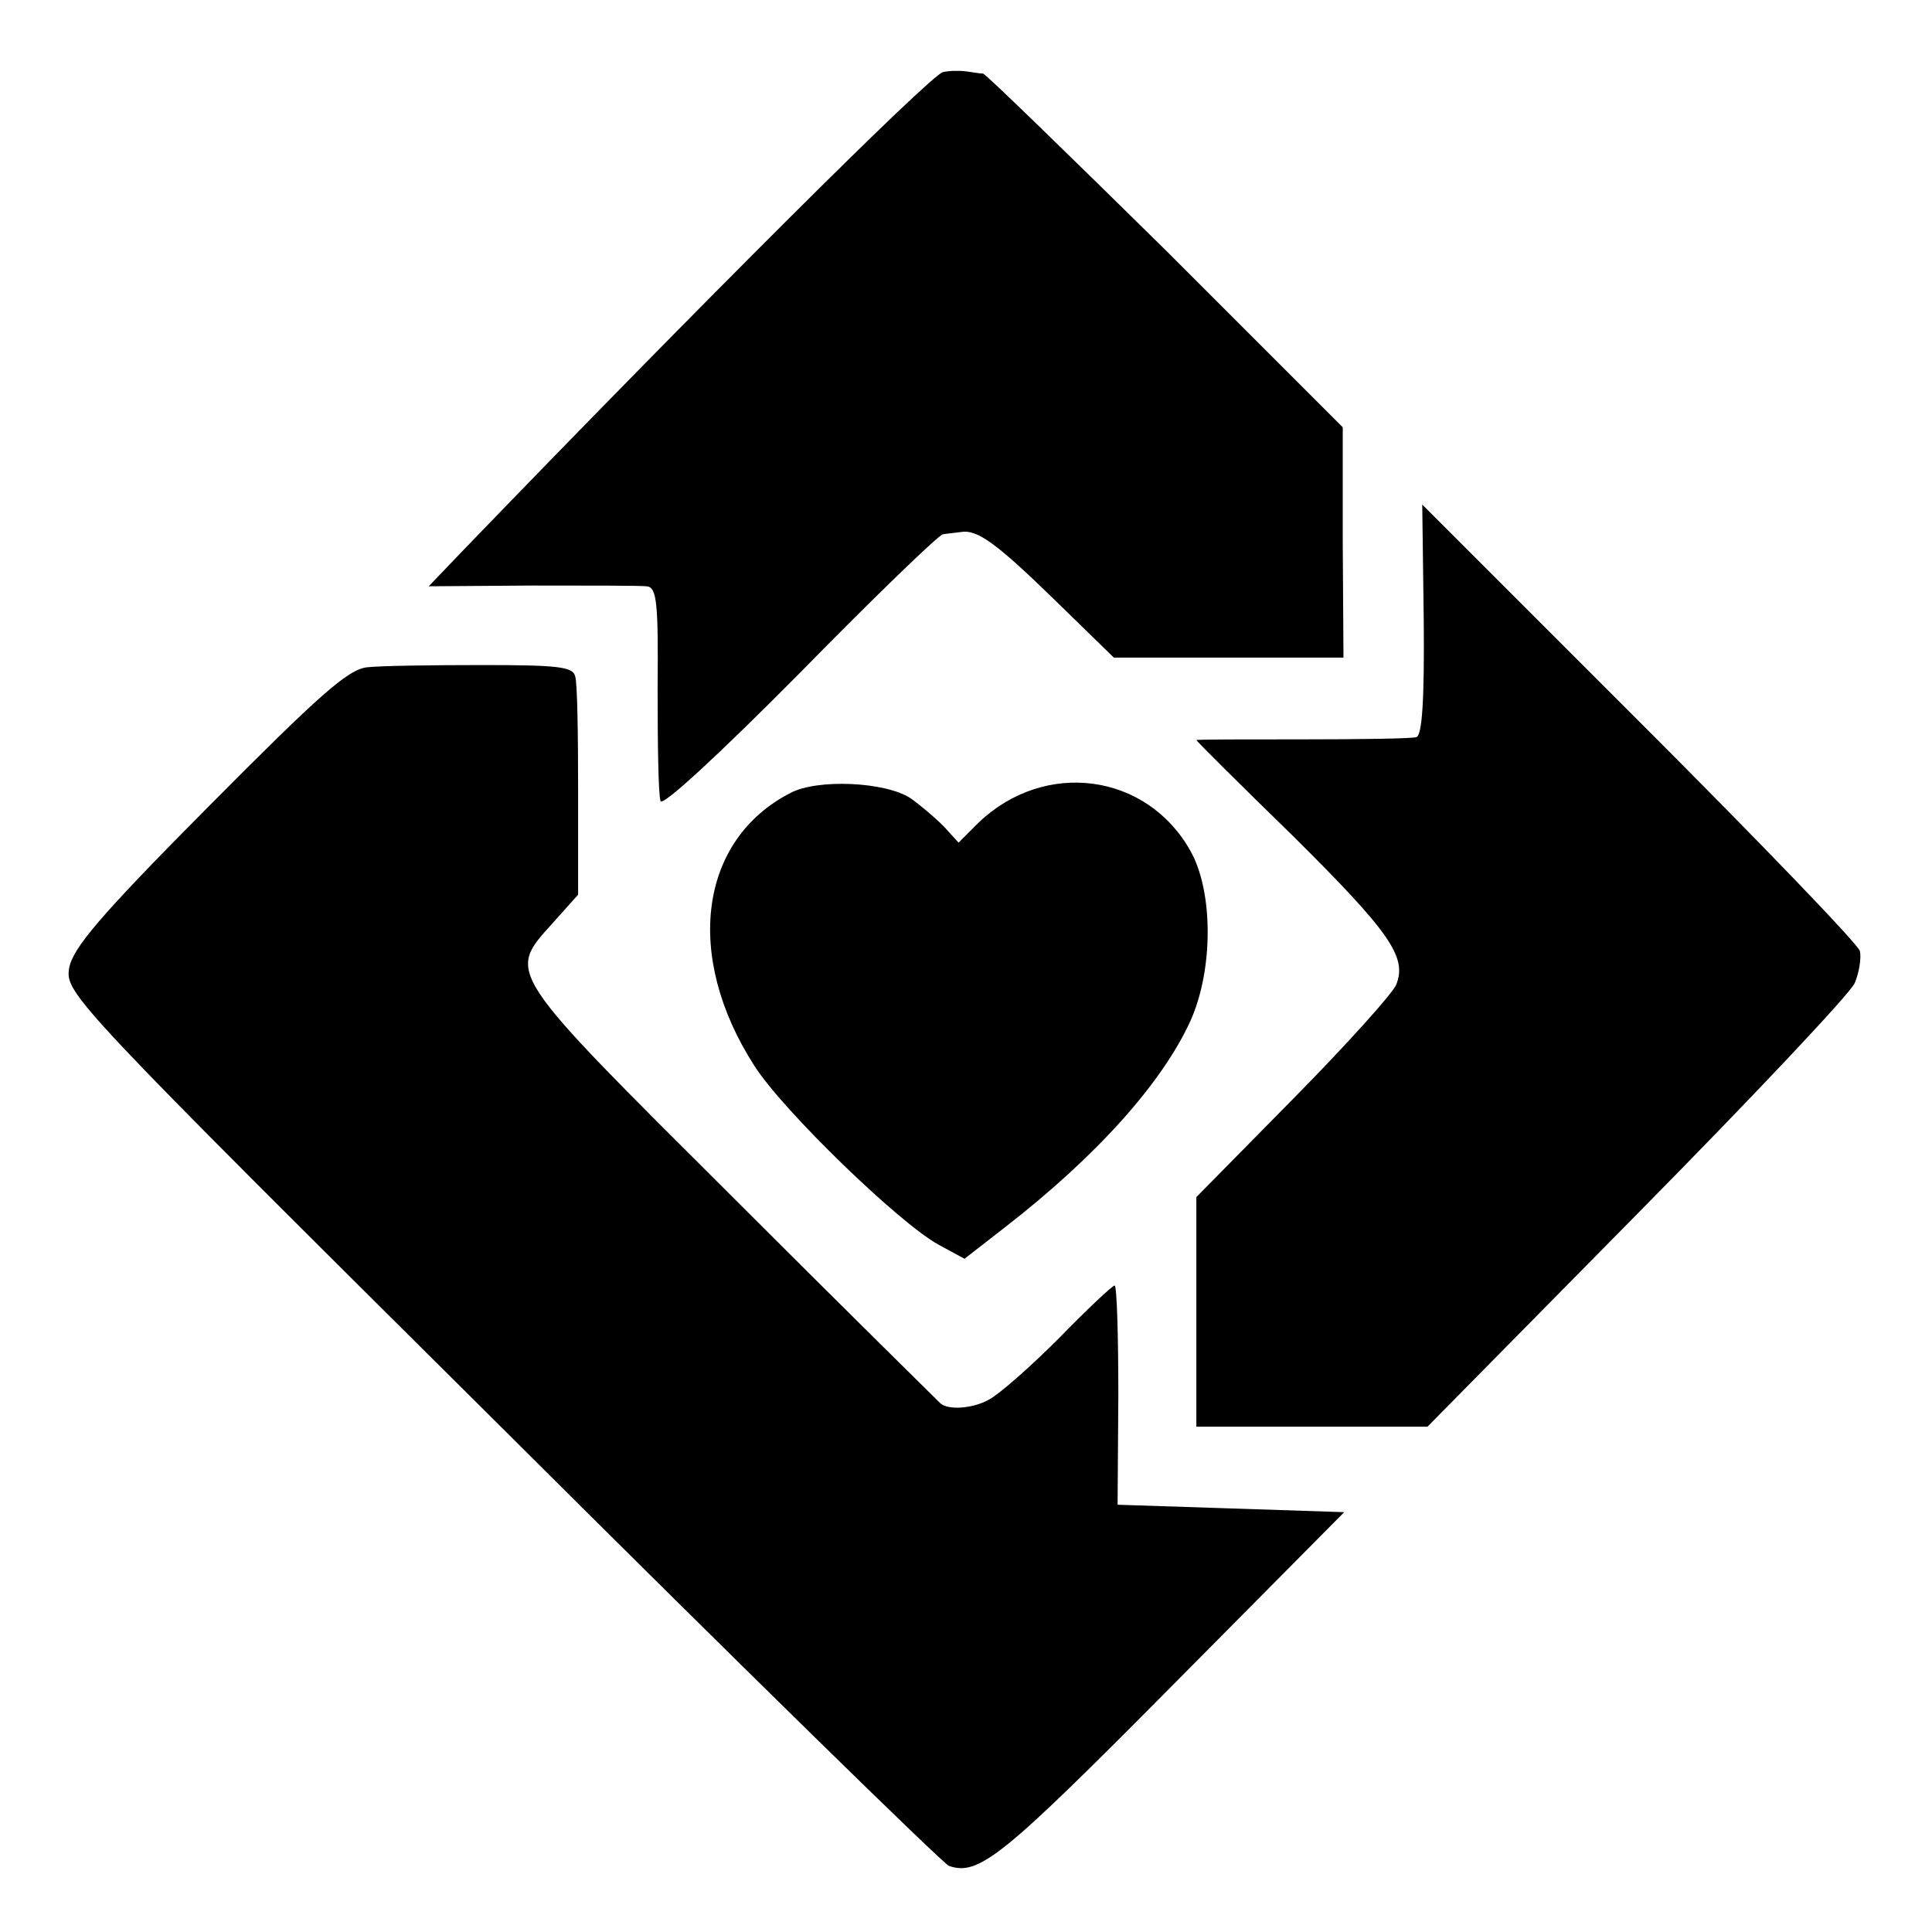
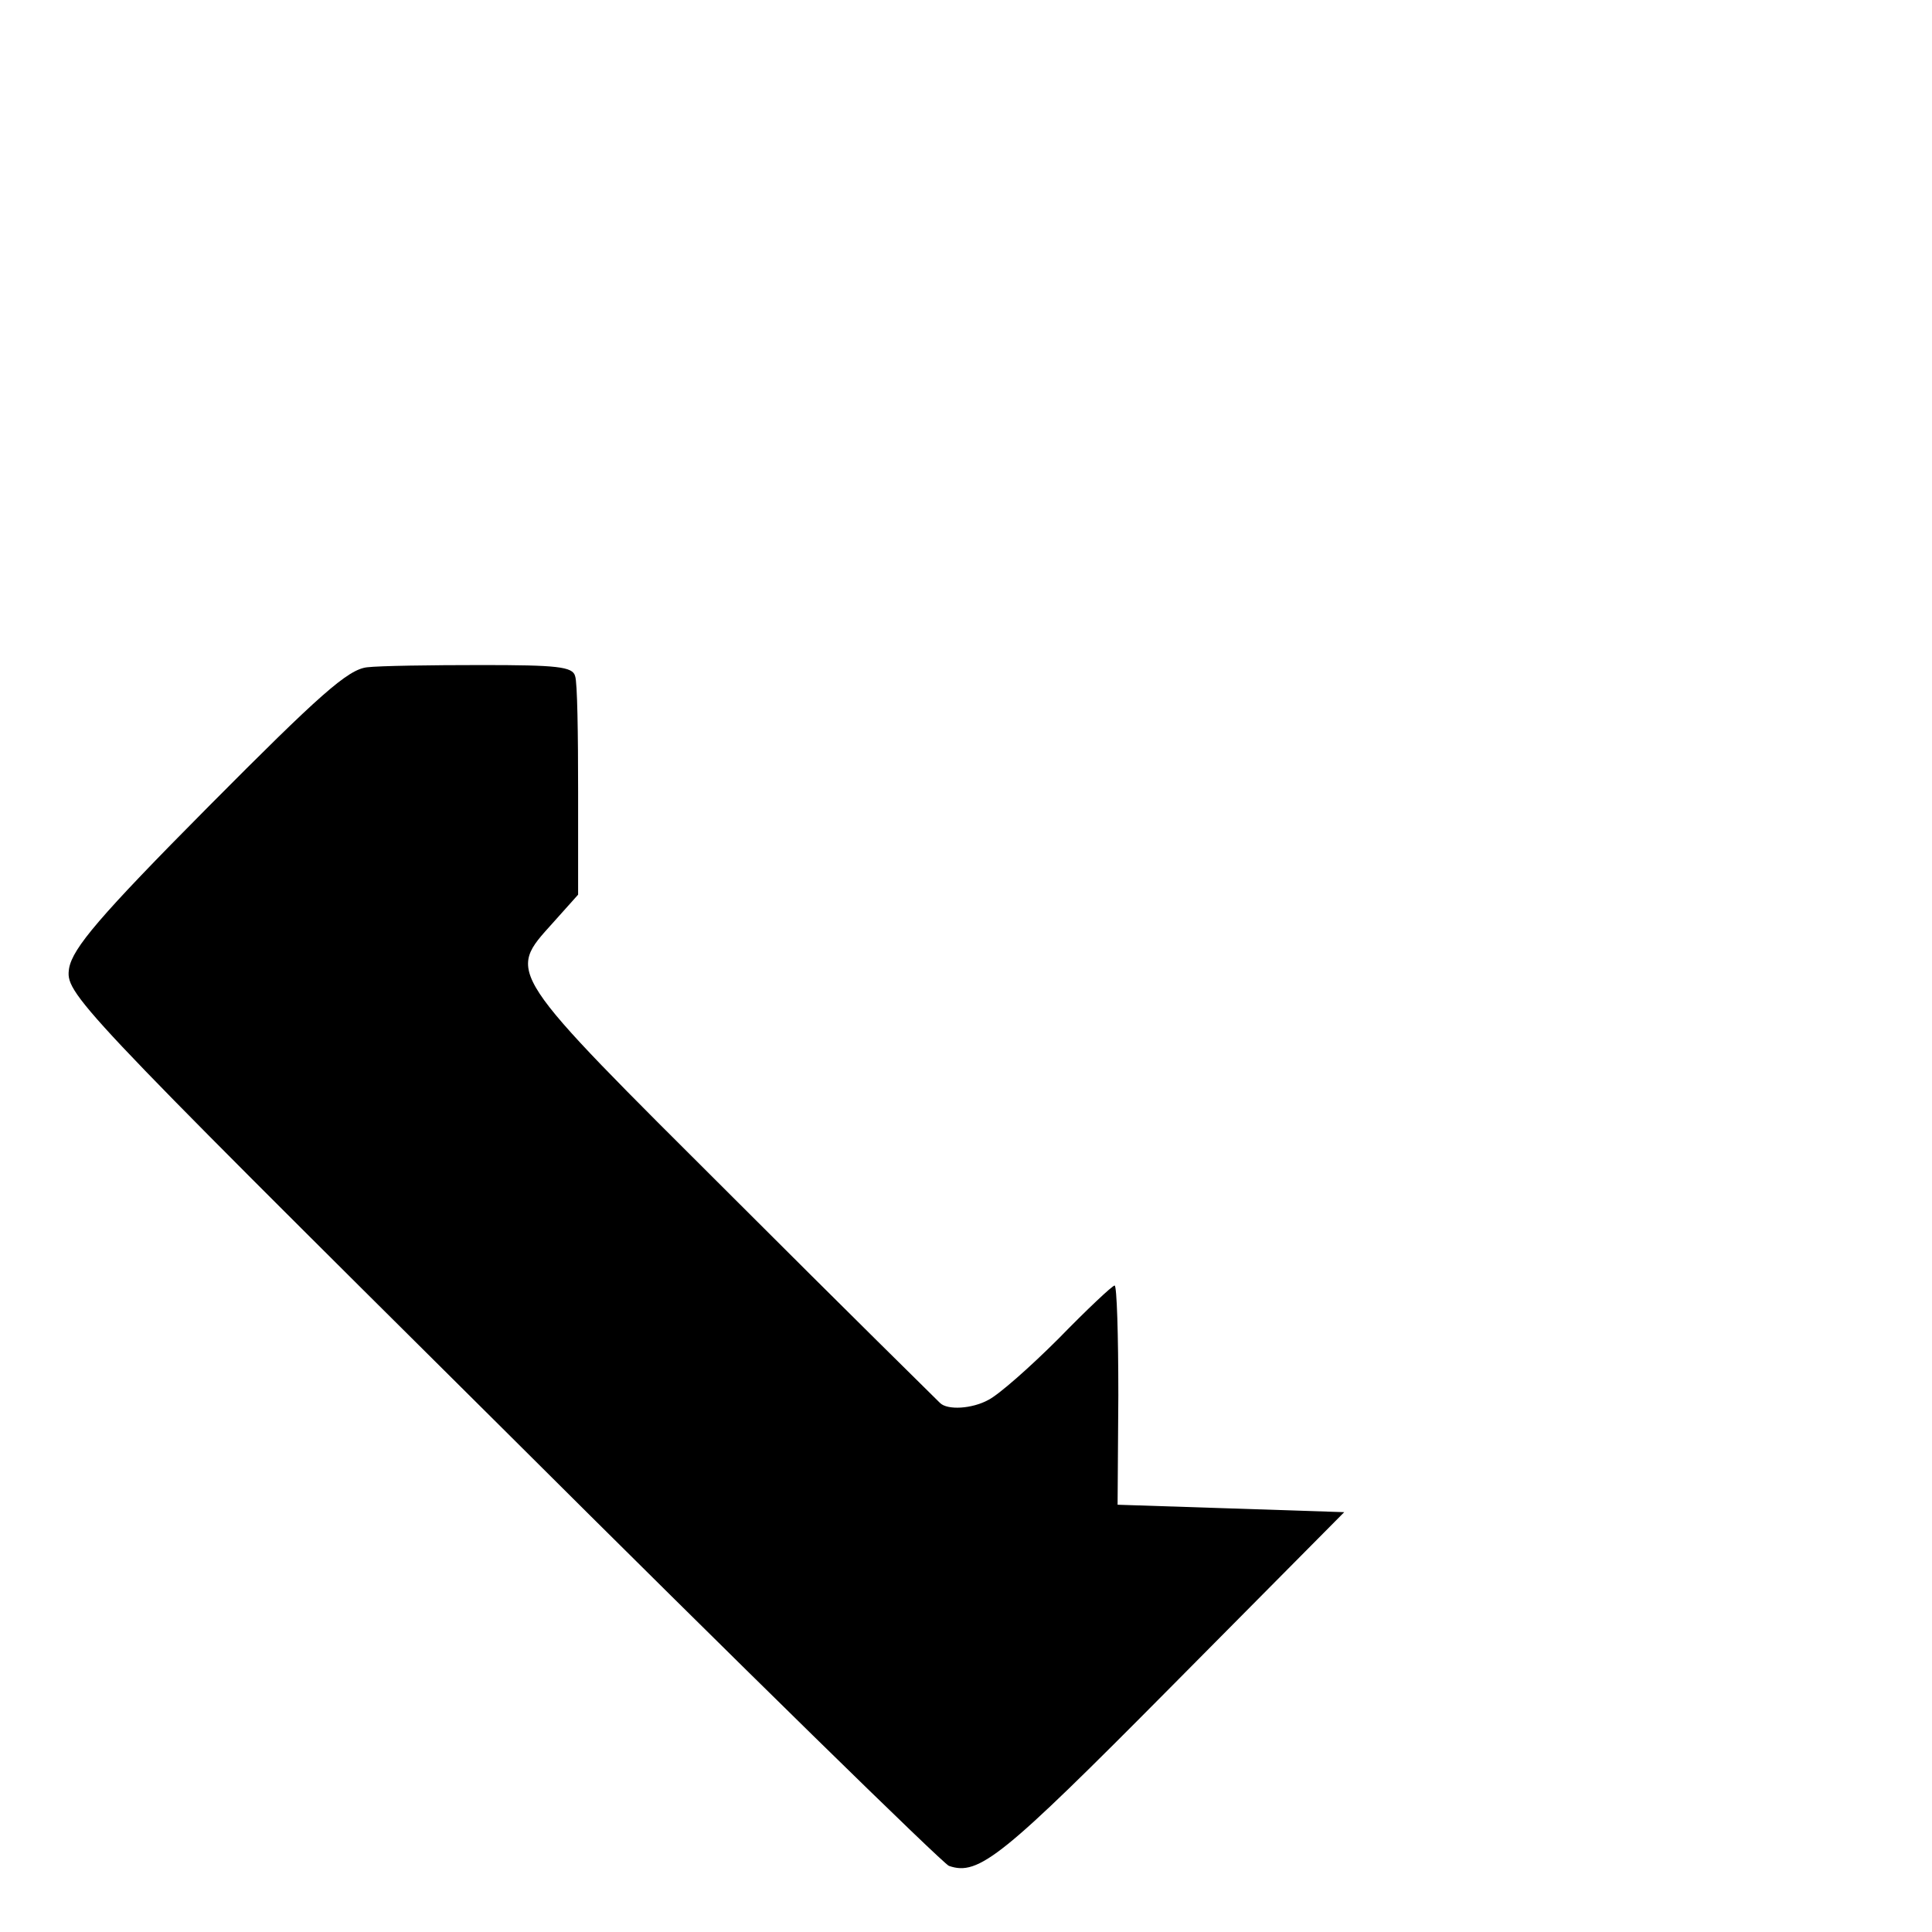
<svg xmlns="http://www.w3.org/2000/svg" version="1.0" width="260pt" height="260pt" viewBox="0 0 260 260" preserveAspectRatio="xMidYMid meet">
  <g transform="translate(0,260) scale(0.1,-0.1)" fill="#000000" stroke="none">
-     <path d="M1269 2503 c-17 -4 -327 -313 -648 -646 l-44 -46 139 1 c76 0 146 0 154 -1 14 -1 16 -21 15 -138 0 -76 1 -144 4 -151 2 -8 78 62 187 172 100 102 188 187 193 187 6 1 17 2 24 3 22 4 48 -15 127 -92 l79 -77 154 0 155 0 -1 155 0 155 -238 238 c-132 130 -242 237 -246 238 -5 0 -15 2 -23 3 -8 1 -22 1 -31 -1z" />
-     <path d="M1916 1766 c1 -106 -2 -156 -10 -158 -6 -2 -75 -3 -153 -3 -79 0 -143 0 -143 -1 0 -1 58 -59 130 -129 130 -129 154 -163 139 -200 -4 -11 -66 -80 -138 -153 l-131 -133 0 -155 0 -154 156 0 155 0 282 286 c155 157 287 297 293 311 6 14 9 34 7 43 -2 9 -136 148 -297 309 l-292 292 2 -155z" />
    <path d="M494 1702 c-26 -3 -64 -37 -213 -187 -148 -149 -183 -191 -188 -218 -5 -34 2 -42 582 -618 322 -321 594 -587 602 -590 40 -14 72 12 298 240 l234 236 -152 5 -153 5 1 147 c0 82 -2 148 -5 148 -3 0 -37 -32 -75 -71 -39 -39 -81 -76 -95 -83 -22 -12 -55 -14 -65 -4 -2 2 -128 126 -279 277 -308 307 -304 300 -242 369 l34 38 0 139 c0 77 -1 147 -4 155 -3 13 -25 15 -126 15 -68 0 -137 -1 -154 -3z" />
-     <path d="M1064 1533 c-123 -63 -144 -219 -49 -367 38 -60 195 -212 248 -241 l35 -19 54 42 c125 97 212 195 250 278 31 69 31 174 0 229 -59 105 -196 123 -285 38 l-27 -27 -20 22 c-12 12 -32 29 -45 38 -34 22 -125 26 -161 7z" />
  </g>
</svg>